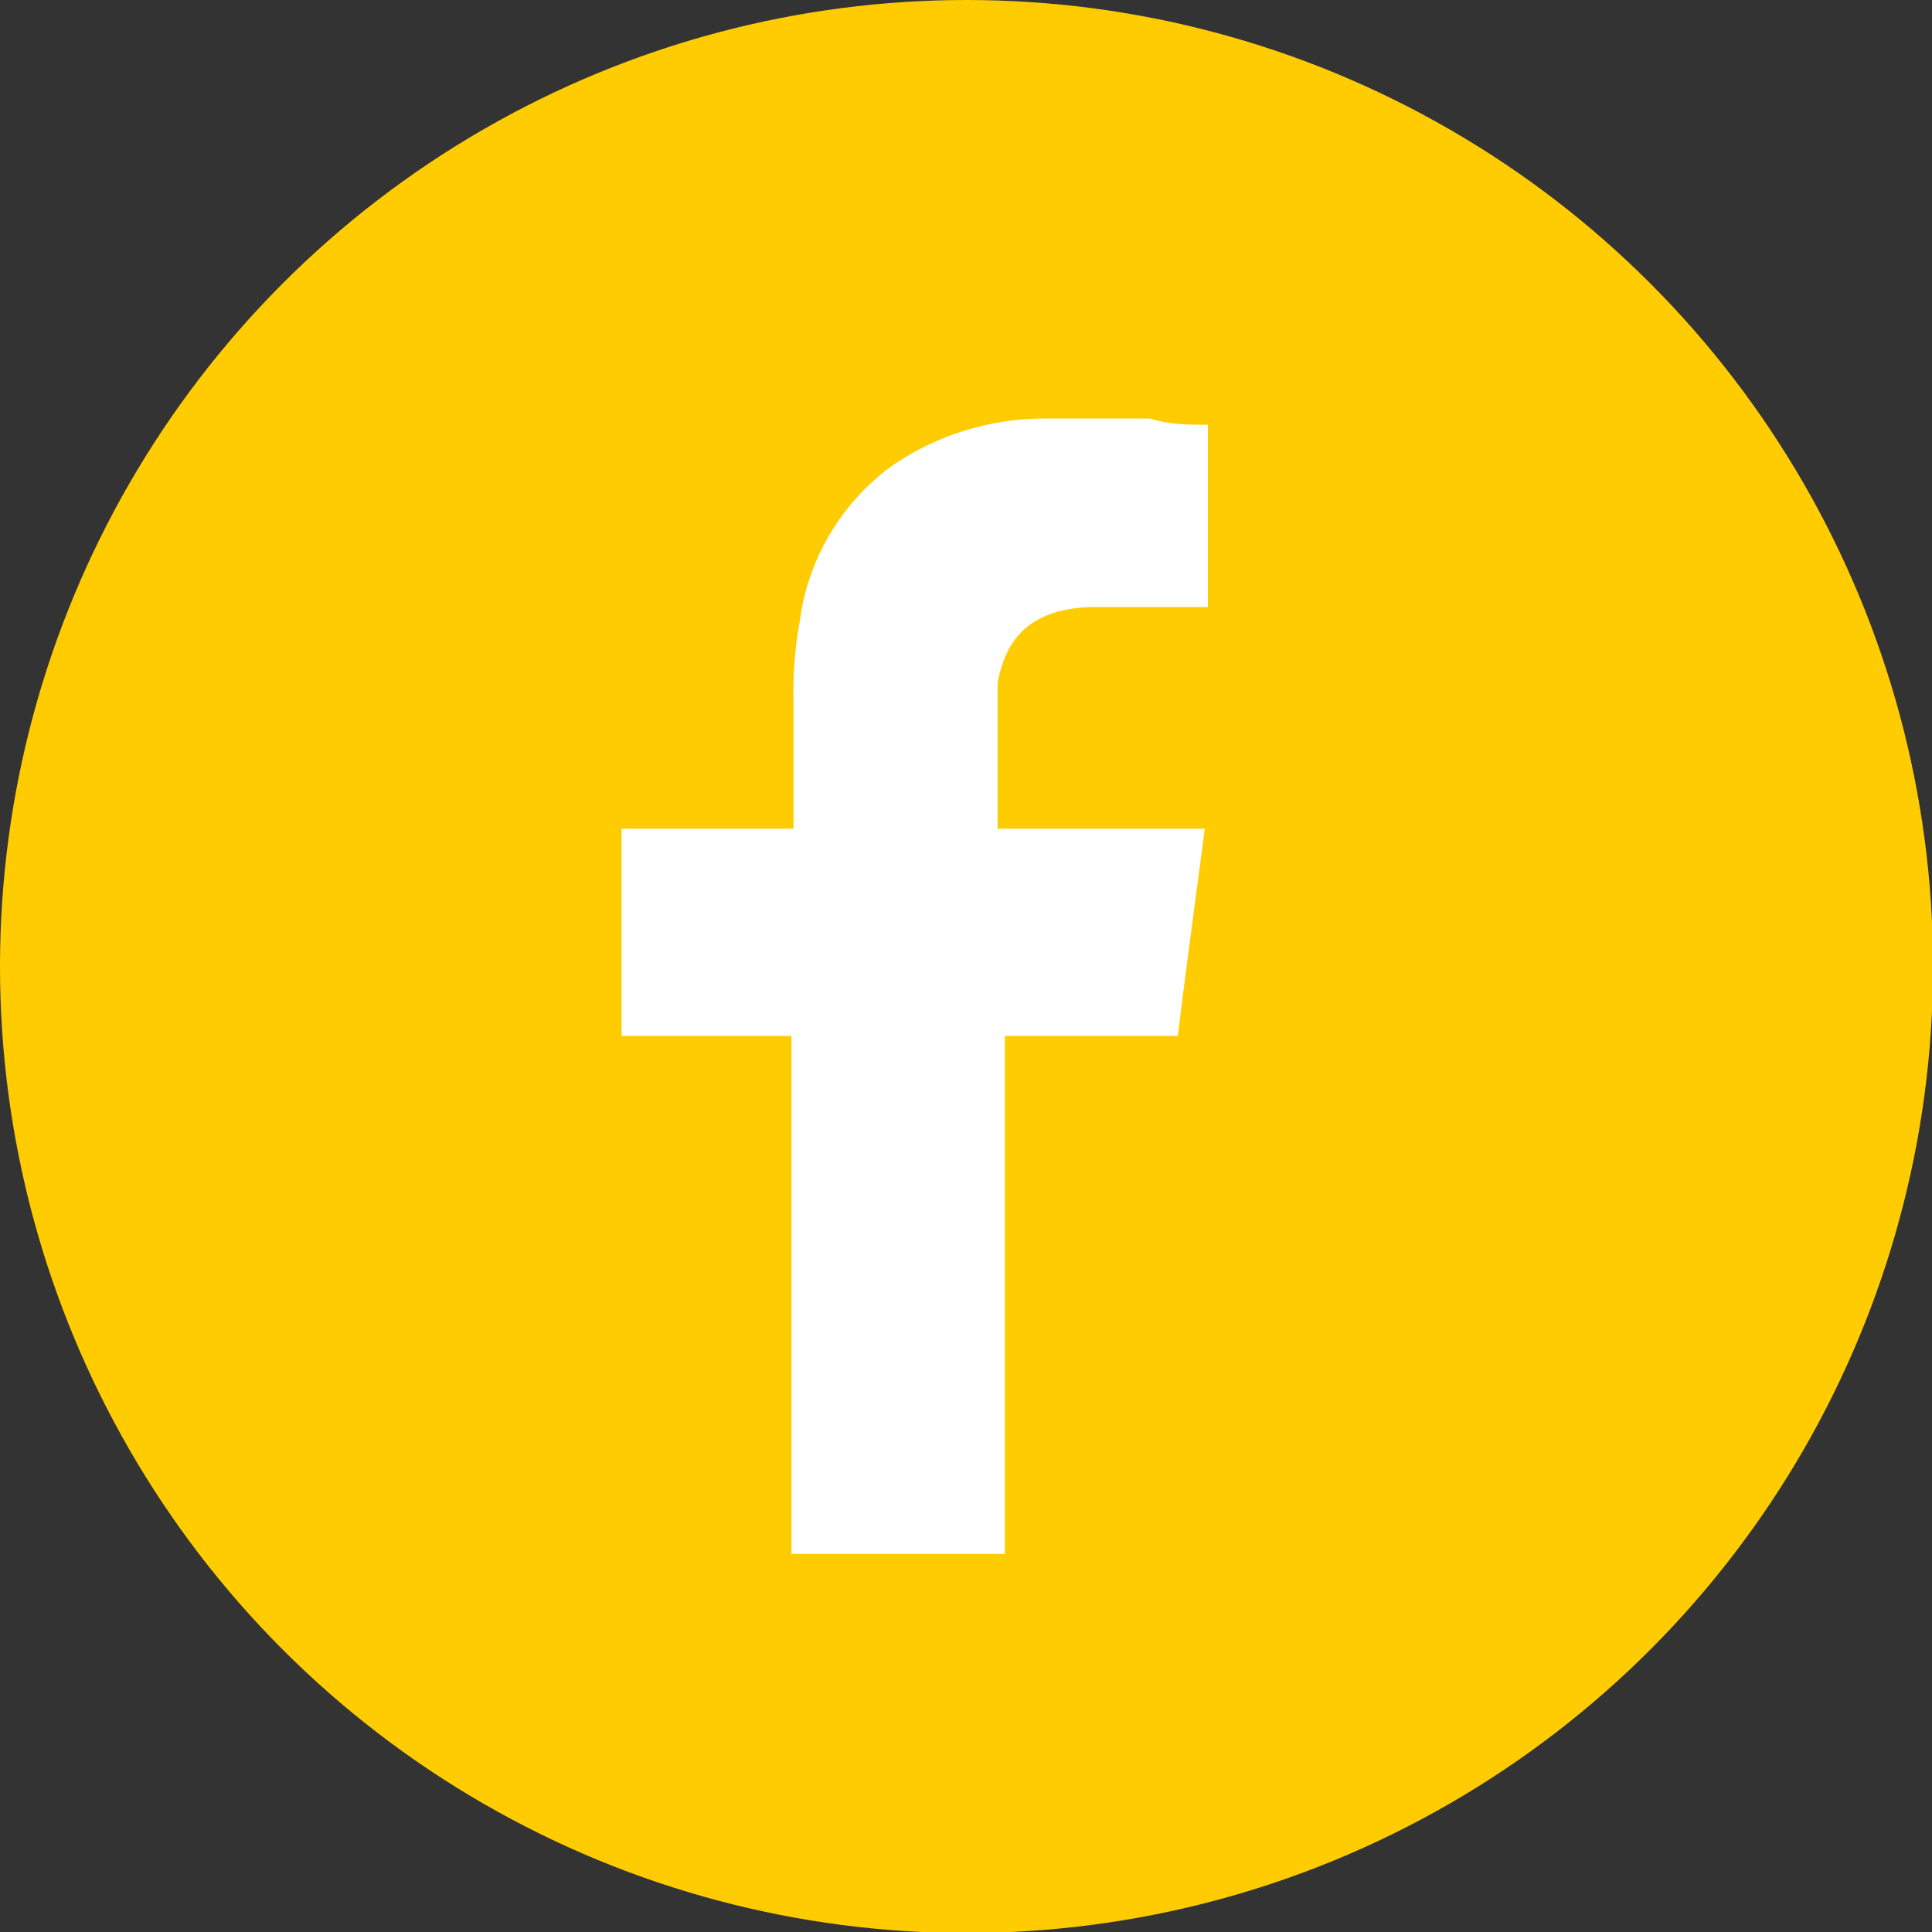
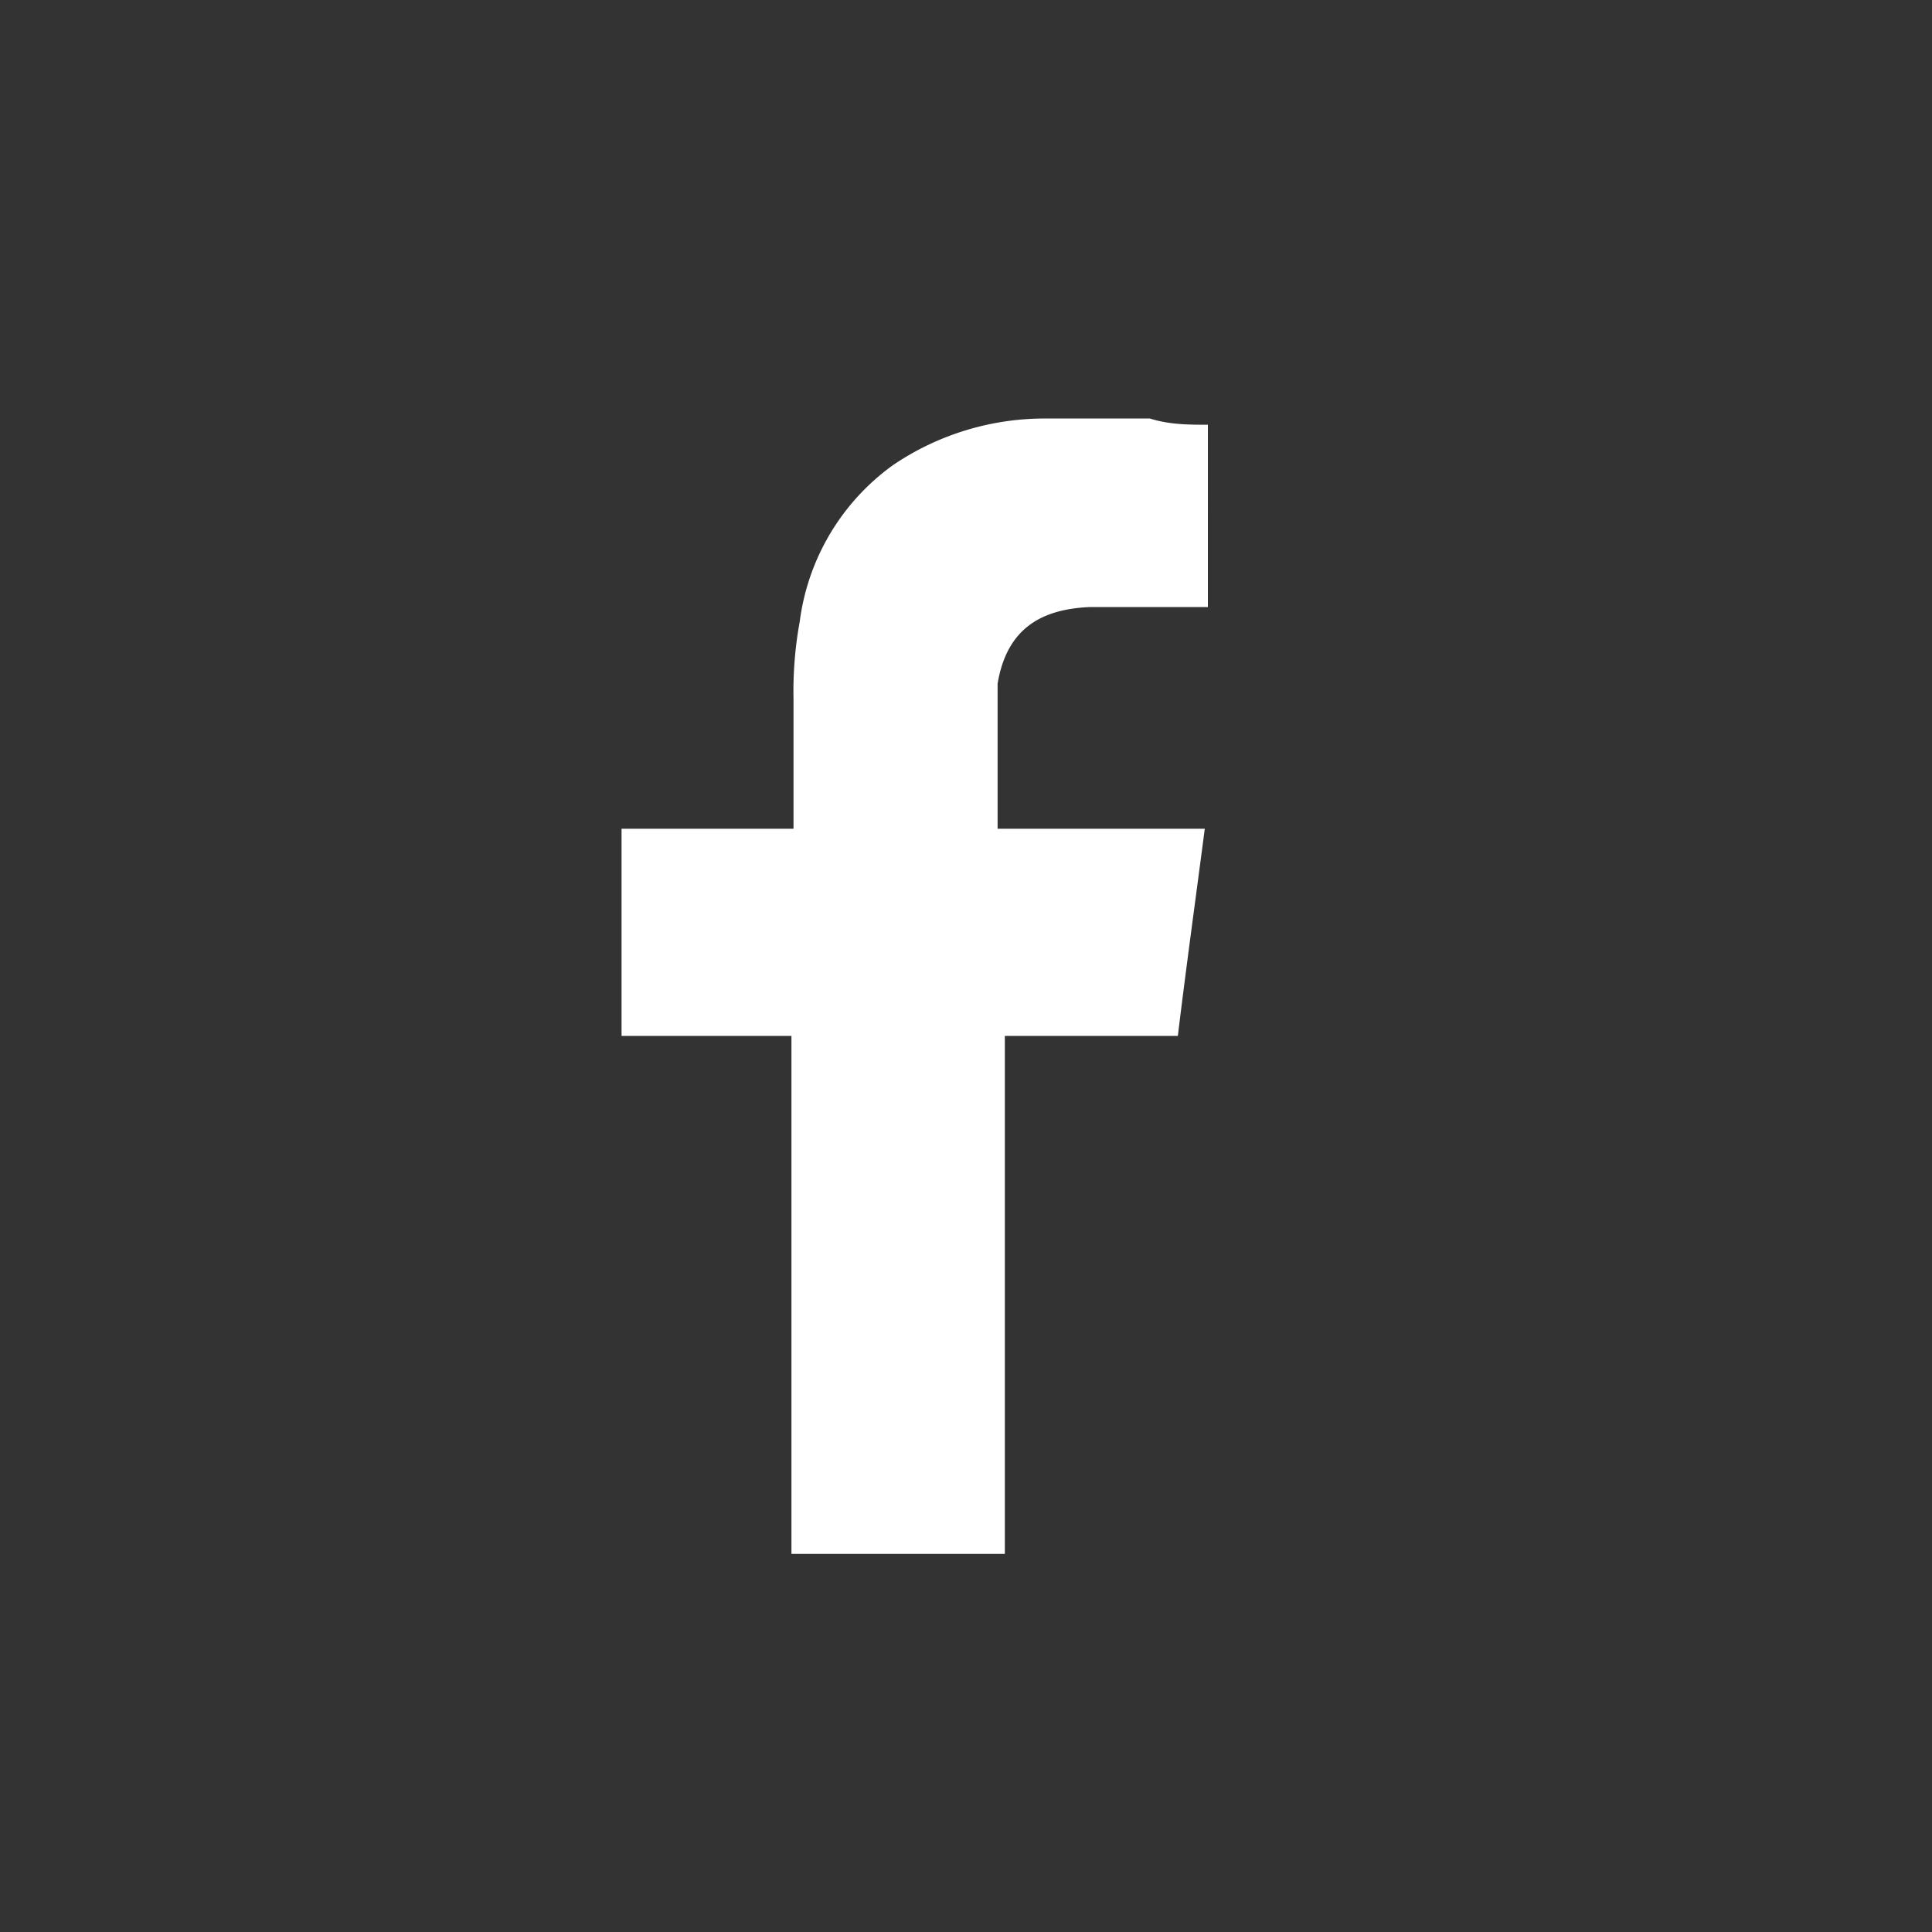
<svg xmlns="http://www.w3.org/2000/svg" viewBox="0 0 18.65 18.65">
  <rect x="0" y="0" width="18.65" height="18.65" fill="#333333" stroke="none" />
  <defs>
    <style>.cls-1{fill:#ffcc02;}.cls-2{fill:#fff;fill-rule:evenodd;}</style>
  </defs>
  <g id="Capa_2" data-name="Capa 2">
    <g id="Capa_1-2" data-name="Capa 1">
-       <circle class="cls-1" cx="9.33" cy="9.33" r="9.33" />
      <path class="cls-2" d="M10.52,5.86c.34,0,.68,0,1,0h.14V4.1c-.18,0-.37,0-.56-.06-.35,0-.69,0-1,0a2.61,2.61,0,0,0-1.48.45A2.21,2.21,0,0,0,7.72,6a3.74,3.74,0,0,0-.06.75c0,.4,0,.79,0,1.19V8H6v2H7.64v5H9.7V10h1.67c.08-.66.17-1.31.26-2h-2s0-1,0-1.4C9.72,6.06,10.06,5.88,10.52,5.86Z" />
    </g>
  </g>
</svg>